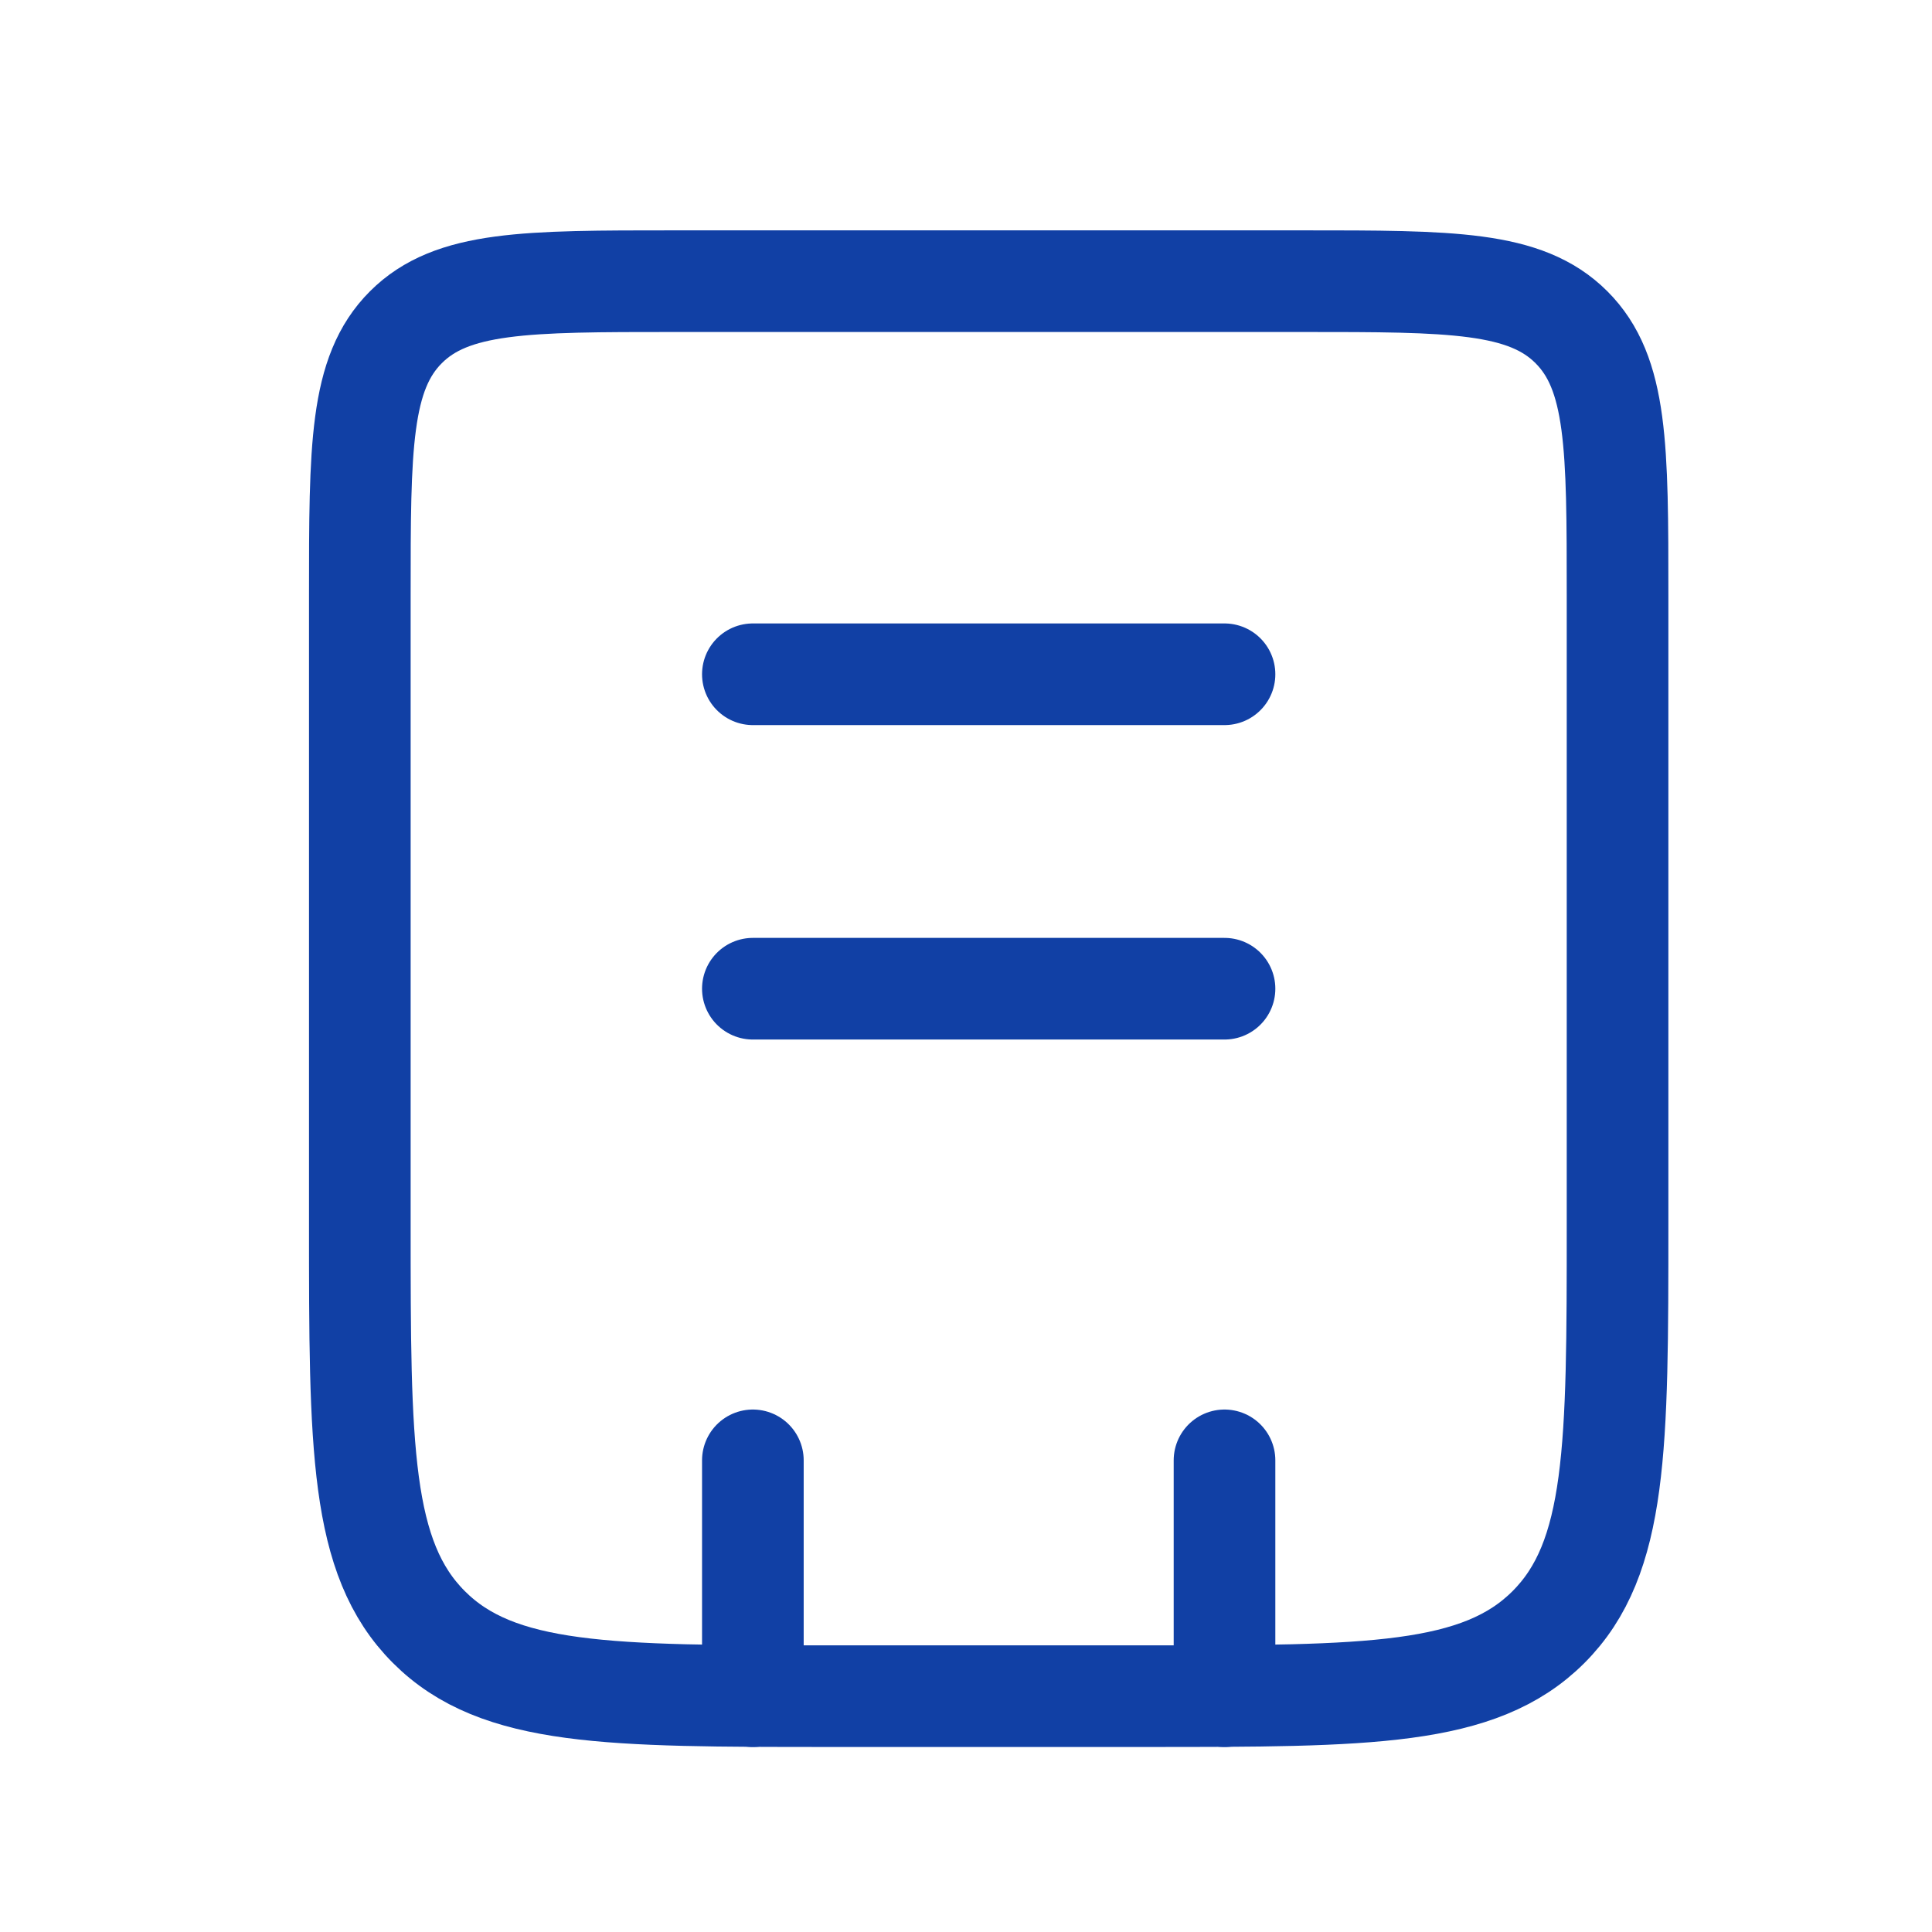
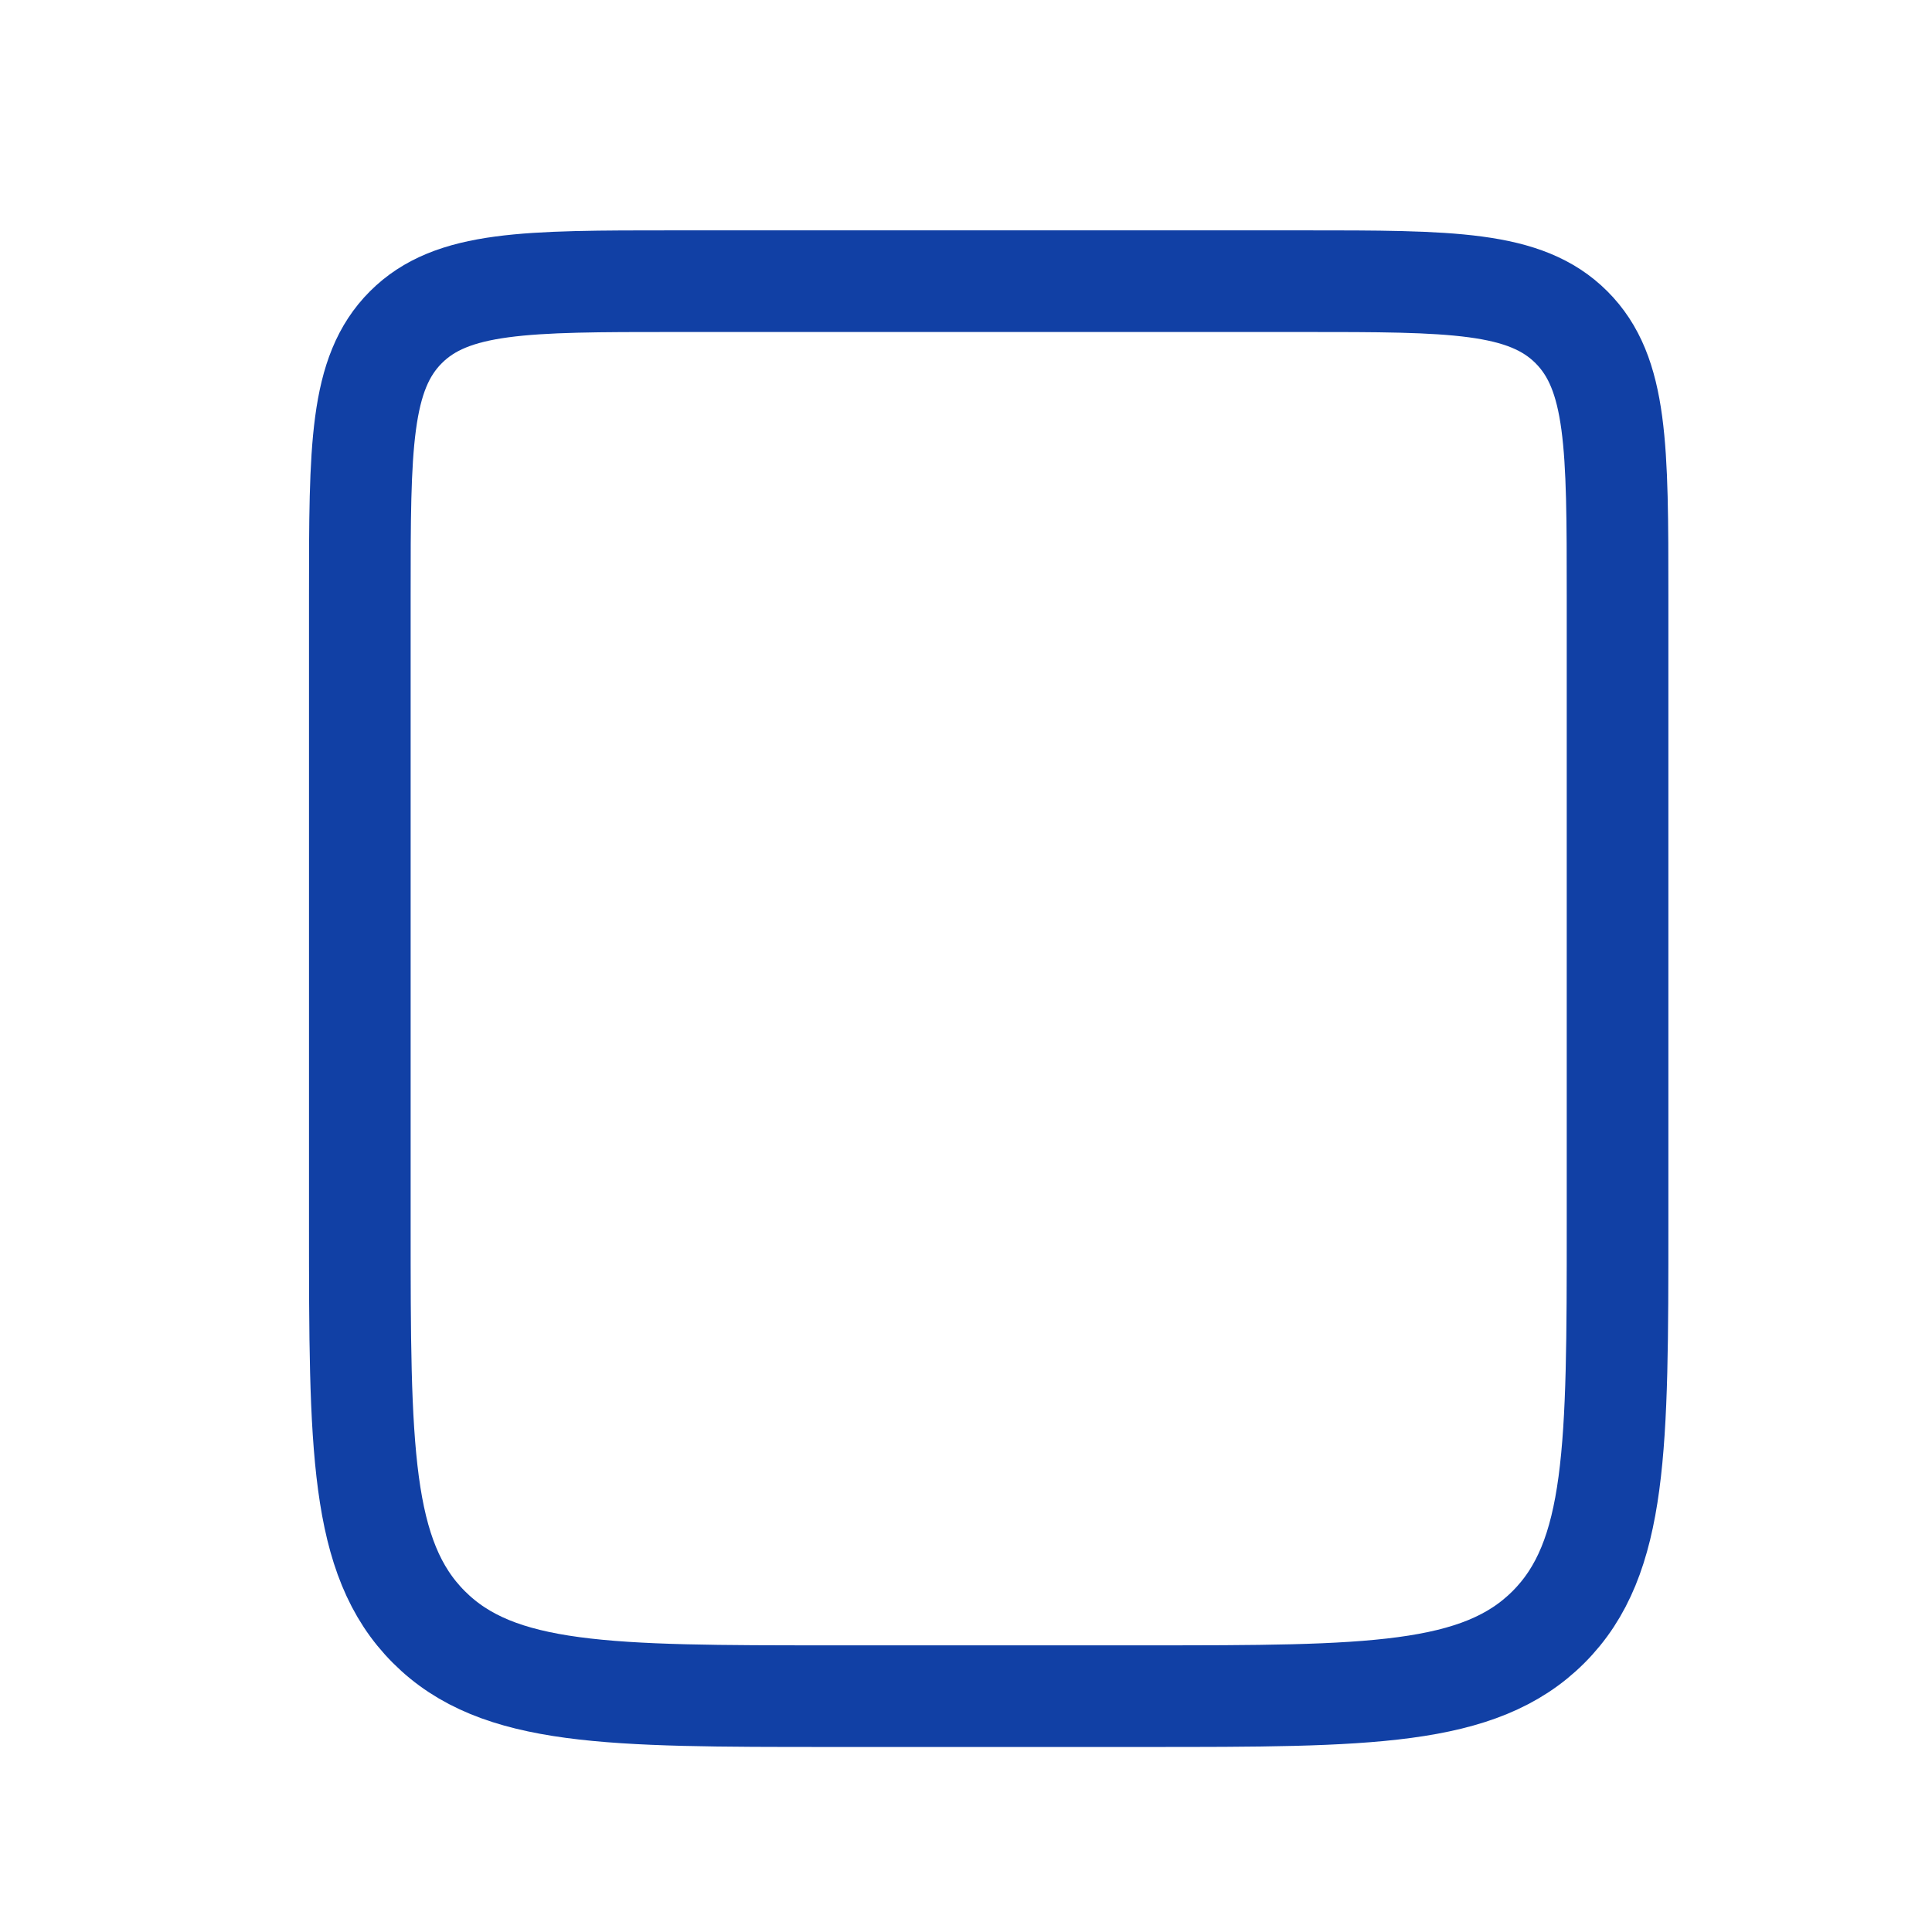
<svg xmlns="http://www.w3.org/2000/svg" width="41" height="41" viewBox="0 0 41 41" fill="none">
  <path d="M7.636 12.64C7.636 9.494 7.636 7.922 8.613 6.945C9.591 5.967 11.162 5.967 14.308 5.967H27.654C30.8 5.967 32.372 5.967 33.349 6.945C34.327 7.922 34.327 9.494 34.327 12.64V25.986C34.327 30.703 34.327 33.064 32.861 34.529C31.396 35.995 29.035 35.995 24.318 35.995H17.645C12.927 35.995 10.566 35.995 9.102 34.529C7.636 33.064 7.636 30.703 7.636 25.986V12.64Z" stroke="#1140A5" stroke-width="2.157" />
-   <path d="M25.986 30.991V35.996M15.977 30.991V35.996M15.977 14.309H25.986M15.977 20.982H25.986" stroke="#1140A5" stroke-width="2.157" stroke-linecap="round" />
</svg>